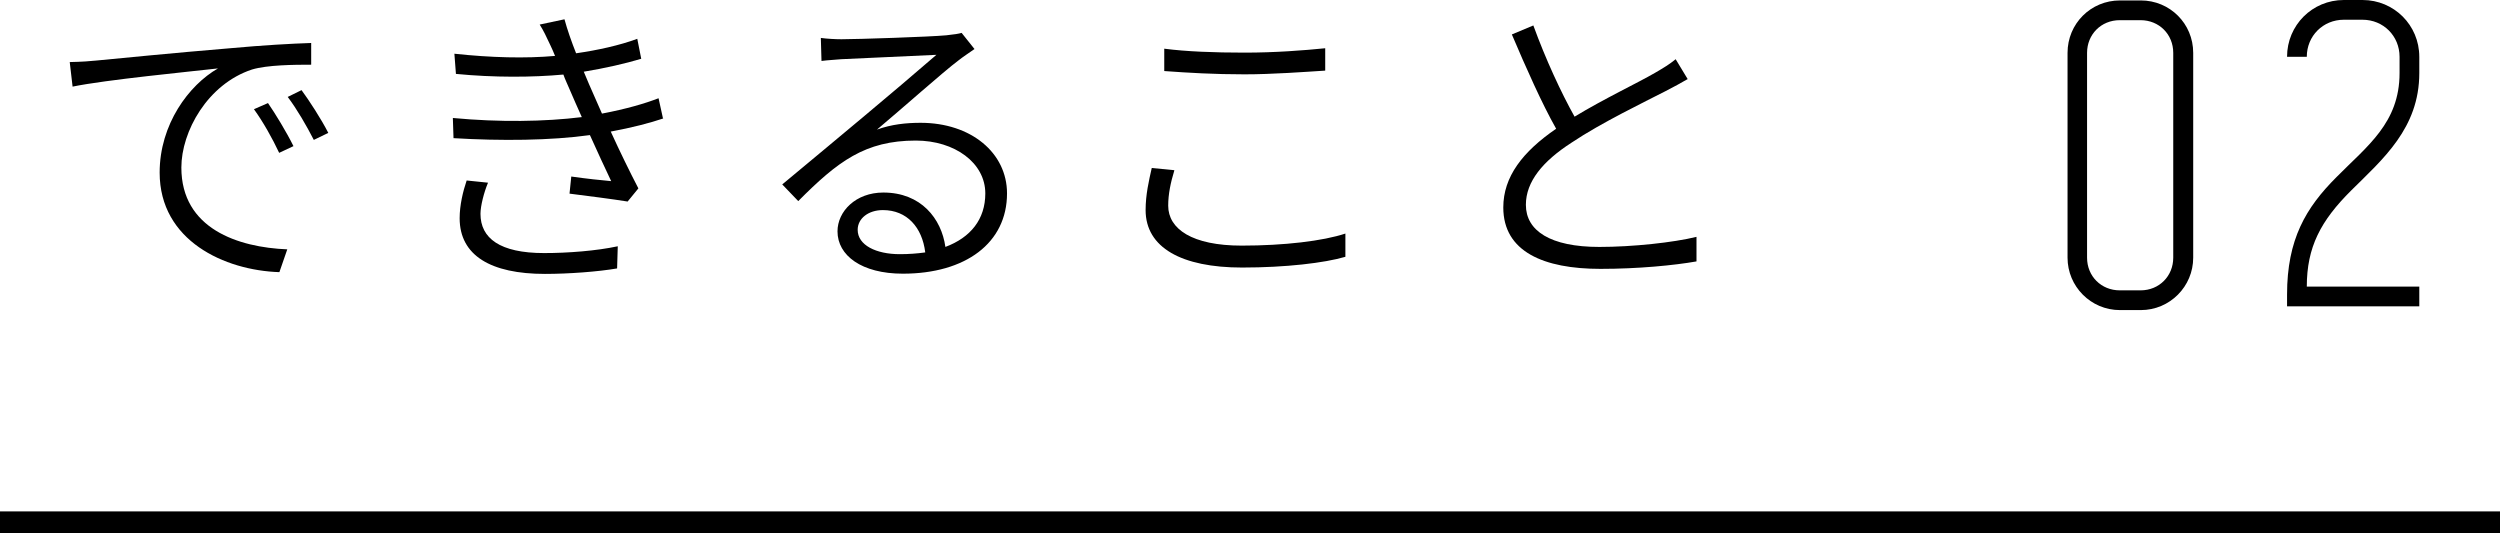
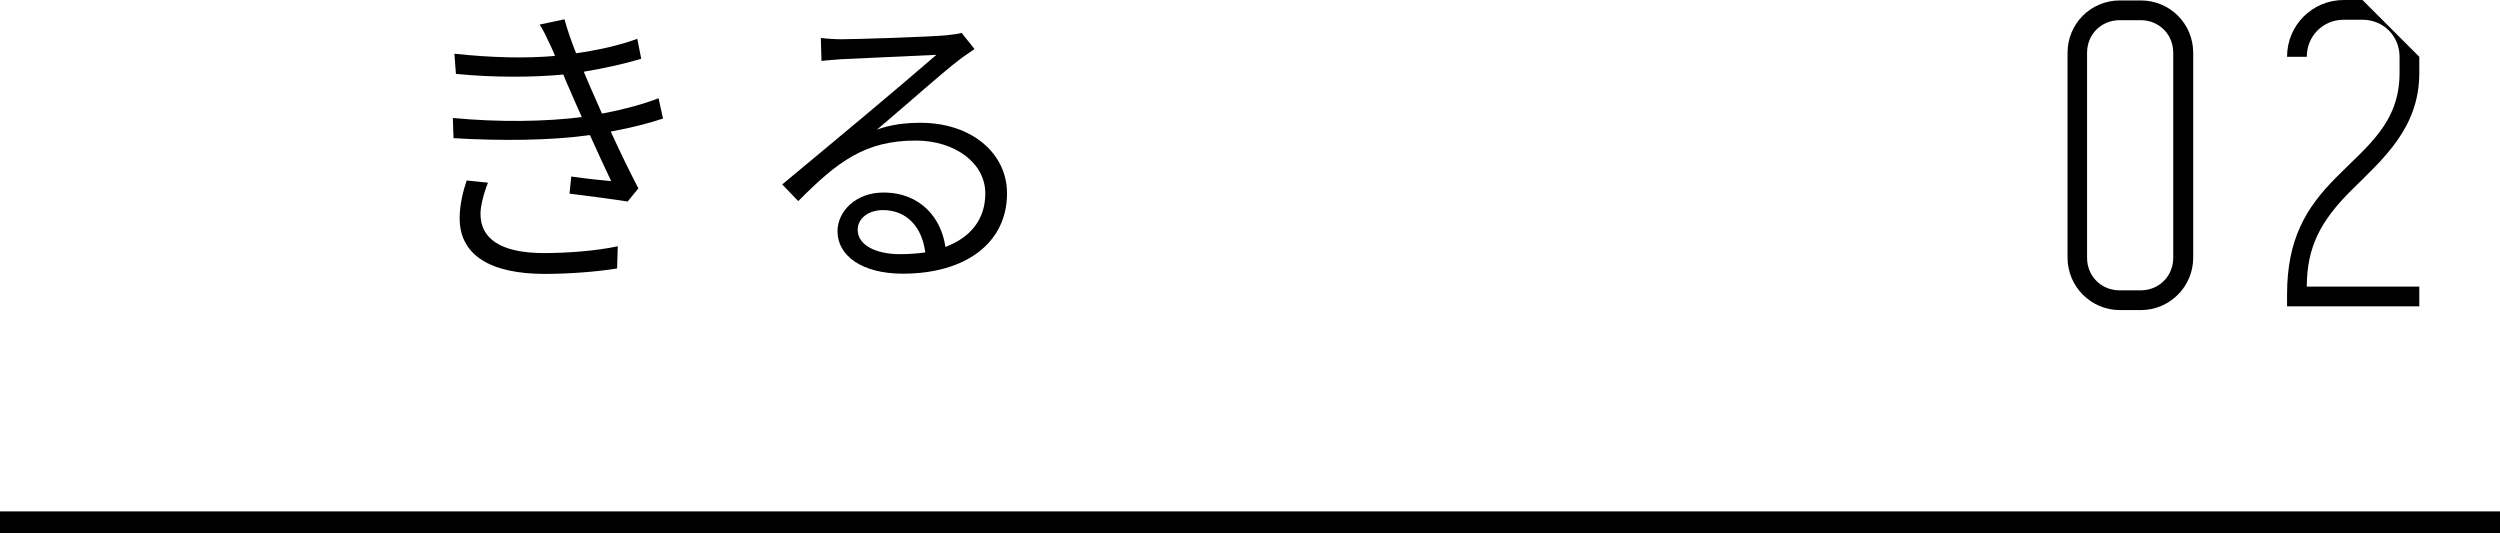
<svg xmlns="http://www.w3.org/2000/svg" id="_レイヤー_2" data-name="レイヤー 2" viewBox="0 0 114 24.32">
  <defs>
    <style>
      .cls-1 {
        fill: none;
        stroke: #000;
        stroke-miterlimit: 10;
      }
    </style>
  </defs>
  <g id="other">
    <g>
      <path d="M100.01,2.41v9.34c0,1.31-1.06,2.39-2.39,2.39h-.95c-1.33,0-2.39-1.08-2.39-2.39V2.41c0-1.33,1.06-2.39,2.39-2.39h.95c1.33,0,2.39,1.06,2.39,2.39ZM95.17,2.41v9.34c0,.85.65,1.49,1.49,1.49h.95c.85,0,1.49-.65,1.49-1.49V2.41c0-.85-.65-1.49-1.49-1.49h-.95c-.85,0-1.49.65-1.49,1.49Z" />
-       <path d="M110.32,2.59v.74c0,2.52-1.67,3.93-3.1,5.35-1.4,1.39-2.03,2.59-2.03,4.39h5.13v.9h-6.03v-.54c0-2.52.86-3.96,2.25-5.35,1.4-1.42,2.88-2.47,2.88-4.75v-.74c0-.95-.74-1.69-1.69-1.69h-.85c-.95,0-1.69.74-1.69,1.69h-.9c0-1.44,1.15-2.59,2.59-2.59h.85c1.44,0,2.59,1.15,2.59,2.59Z" />
+       <path d="M110.32,2.59v.74c0,2.52-1.67,3.93-3.1,5.35-1.4,1.39-2.03,2.59-2.03,4.39h5.13v.9h-6.03v-.54c0-2.52.86-3.96,2.25-5.35,1.4-1.42,2.88-2.47,2.88-4.75v-.74c0-.95-.74-1.69-1.69-1.69h-.85c-.95,0-1.69.74-1.69,1.69h-.9c0-1.44,1.15-2.59,2.59-2.59h.85Z" />
    </g>
    <g>
-       <path d="M4.4,2.76c.85-.08,3.54-.35,6.09-.56,1.53-.14,2.79-.21,3.7-.24v.99c-.78,0-2,.01-2.7.22-2.03.67-3.22,2.83-3.22,4.47,0,2.79,2.59,3.64,4.83,3.73l-.36,1.04c-2.49-.08-5.46-1.43-5.46-4.54,0-2.2,1.33-3.99,2.66-4.75-1.22.14-5.14.52-6.63.83l-.13-1.12c.53-.01.95-.04,1.22-.07ZM13.39,6.66l-.66.31c-.31-.66-.73-1.41-1.15-1.99l.64-.28c.32.46.85,1.33,1.16,1.96ZM14.97,6.06l-.66.32c-.34-.66-.76-1.39-1.19-1.96l.63-.31c.34.46.9,1.32,1.22,1.95Z" />
      <path d="M30.25,5.4c-.62.21-1.43.42-2.4.6.41.9.88,1.86,1.26,2.59l-.49.6c-.69-.11-1.77-.25-2.65-.36l.08-.78c.7.1,1.37.17,1.82.21-.27-.56-.62-1.33-.97-2.1-1.79.25-4.05.27-6.22.14l-.03-.92c2.11.2,4.2.17,5.88-.04-.21-.48-.41-.91-.55-1.25-.1-.24-.21-.46-.29-.69-1.41.13-3.17.14-4.9-.03l-.07-.92c1.67.18,3.24.22,4.59.1-.07-.17-.14-.34-.21-.48-.2-.43-.31-.66-.49-.95l1.13-.24c.13.48.32,1.02.53,1.55.98-.14,1.98-.36,2.79-.66l.18.91c-.73.22-1.65.43-2.62.59l.24.57c.13.29.34.77.59,1.34,1.11-.21,1.96-.46,2.58-.7l.2.91ZM22.25,8.34c-.18.43-.34,1.05-.34,1.41,0,1.11.88,1.79,2.9,1.79,1.09,0,2.38-.1,3.36-.31l-.03,1.01c-.87.15-2.21.25-3.29.25-2.47,0-3.89-.84-3.89-2.54,0-.59.15-1.22.32-1.72l.97.1Z" />
      <path d="M44.43,2.24c-.24.17-.53.36-.73.52-.67.5-2.61,2.23-3.71,3.15.66-.24,1.33-.31,1.99-.31,2.3,0,3.94,1.37,3.94,3.22,0,2.26-1.89,3.66-4.75,3.66-1.88,0-2.98-.83-2.98-1.93,0-.91.83-1.77,2.09-1.77,1.72,0,2.65,1.19,2.83,2.48,1.15-.43,1.82-1.26,1.82-2.44,0-1.39-1.39-2.41-3.17-2.41-2.31,0-3.56.95-5.36,2.76l-.73-.76c1.18-.97,2.97-2.48,3.78-3.15.77-.64,2.54-2.14,3.25-2.76-.74.03-3.63.17-4.34.2-.31.03-.6.04-.9.08l-.03-1.05c.29.04.67.06.94.06.71,0,4.05-.11,4.78-.18.38-.04.56-.07.7-.11l.59.74ZM42.19,11.5c-.14-1.13-.83-1.92-1.93-1.92-.66,0-1.15.38-1.15.9,0,.7.84,1.11,1.92,1.11.42,0,.8-.03,1.16-.08Z" />
-       <path d="M53.55,7.77c-.17.56-.28,1.08-.28,1.61,0,1.06,1.09,1.82,3.35,1.82,1.93,0,3.71-.21,4.73-.55v1.06c-.95.28-2.72.49-4.71.49-2.76,0-4.4-.91-4.4-2.62,0-.71.15-1.34.28-1.92l1.02.1ZM53.09,2.22c.99.13,2.27.18,3.66.18s2.69-.1,3.68-.2v1.02c-.94.06-2.42.17-3.68.17-1.39,0-2.56-.07-3.66-.15v-1.02Z" />
-       <path d="M76.95,3.61c-.29.17-.62.35-1.01.55-.95.49-2.91,1.43-4.27,2.34-1.32.85-2.09,1.78-2.09,2.84,0,1.18,1.11,1.92,3.35,1.92,1.51,0,3.38-.2,4.43-.46v1.12c-1.02.18-2.66.34-4.38.34-2.58,0-4.43-.78-4.43-2.8,0-1.4.88-2.54,2.41-3.59-.64-1.13-1.37-2.77-2.02-4.3l.98-.41c.56,1.54,1.27,3.07,1.88,4.16,1.33-.81,2.9-1.55,3.67-2,.38-.22.66-.39.94-.62l.55.91Z" />
    </g>
    <line class="cls-1" x1="0" y1="23.82" x2="114" y2="23.82" />
  </g>
</svg>